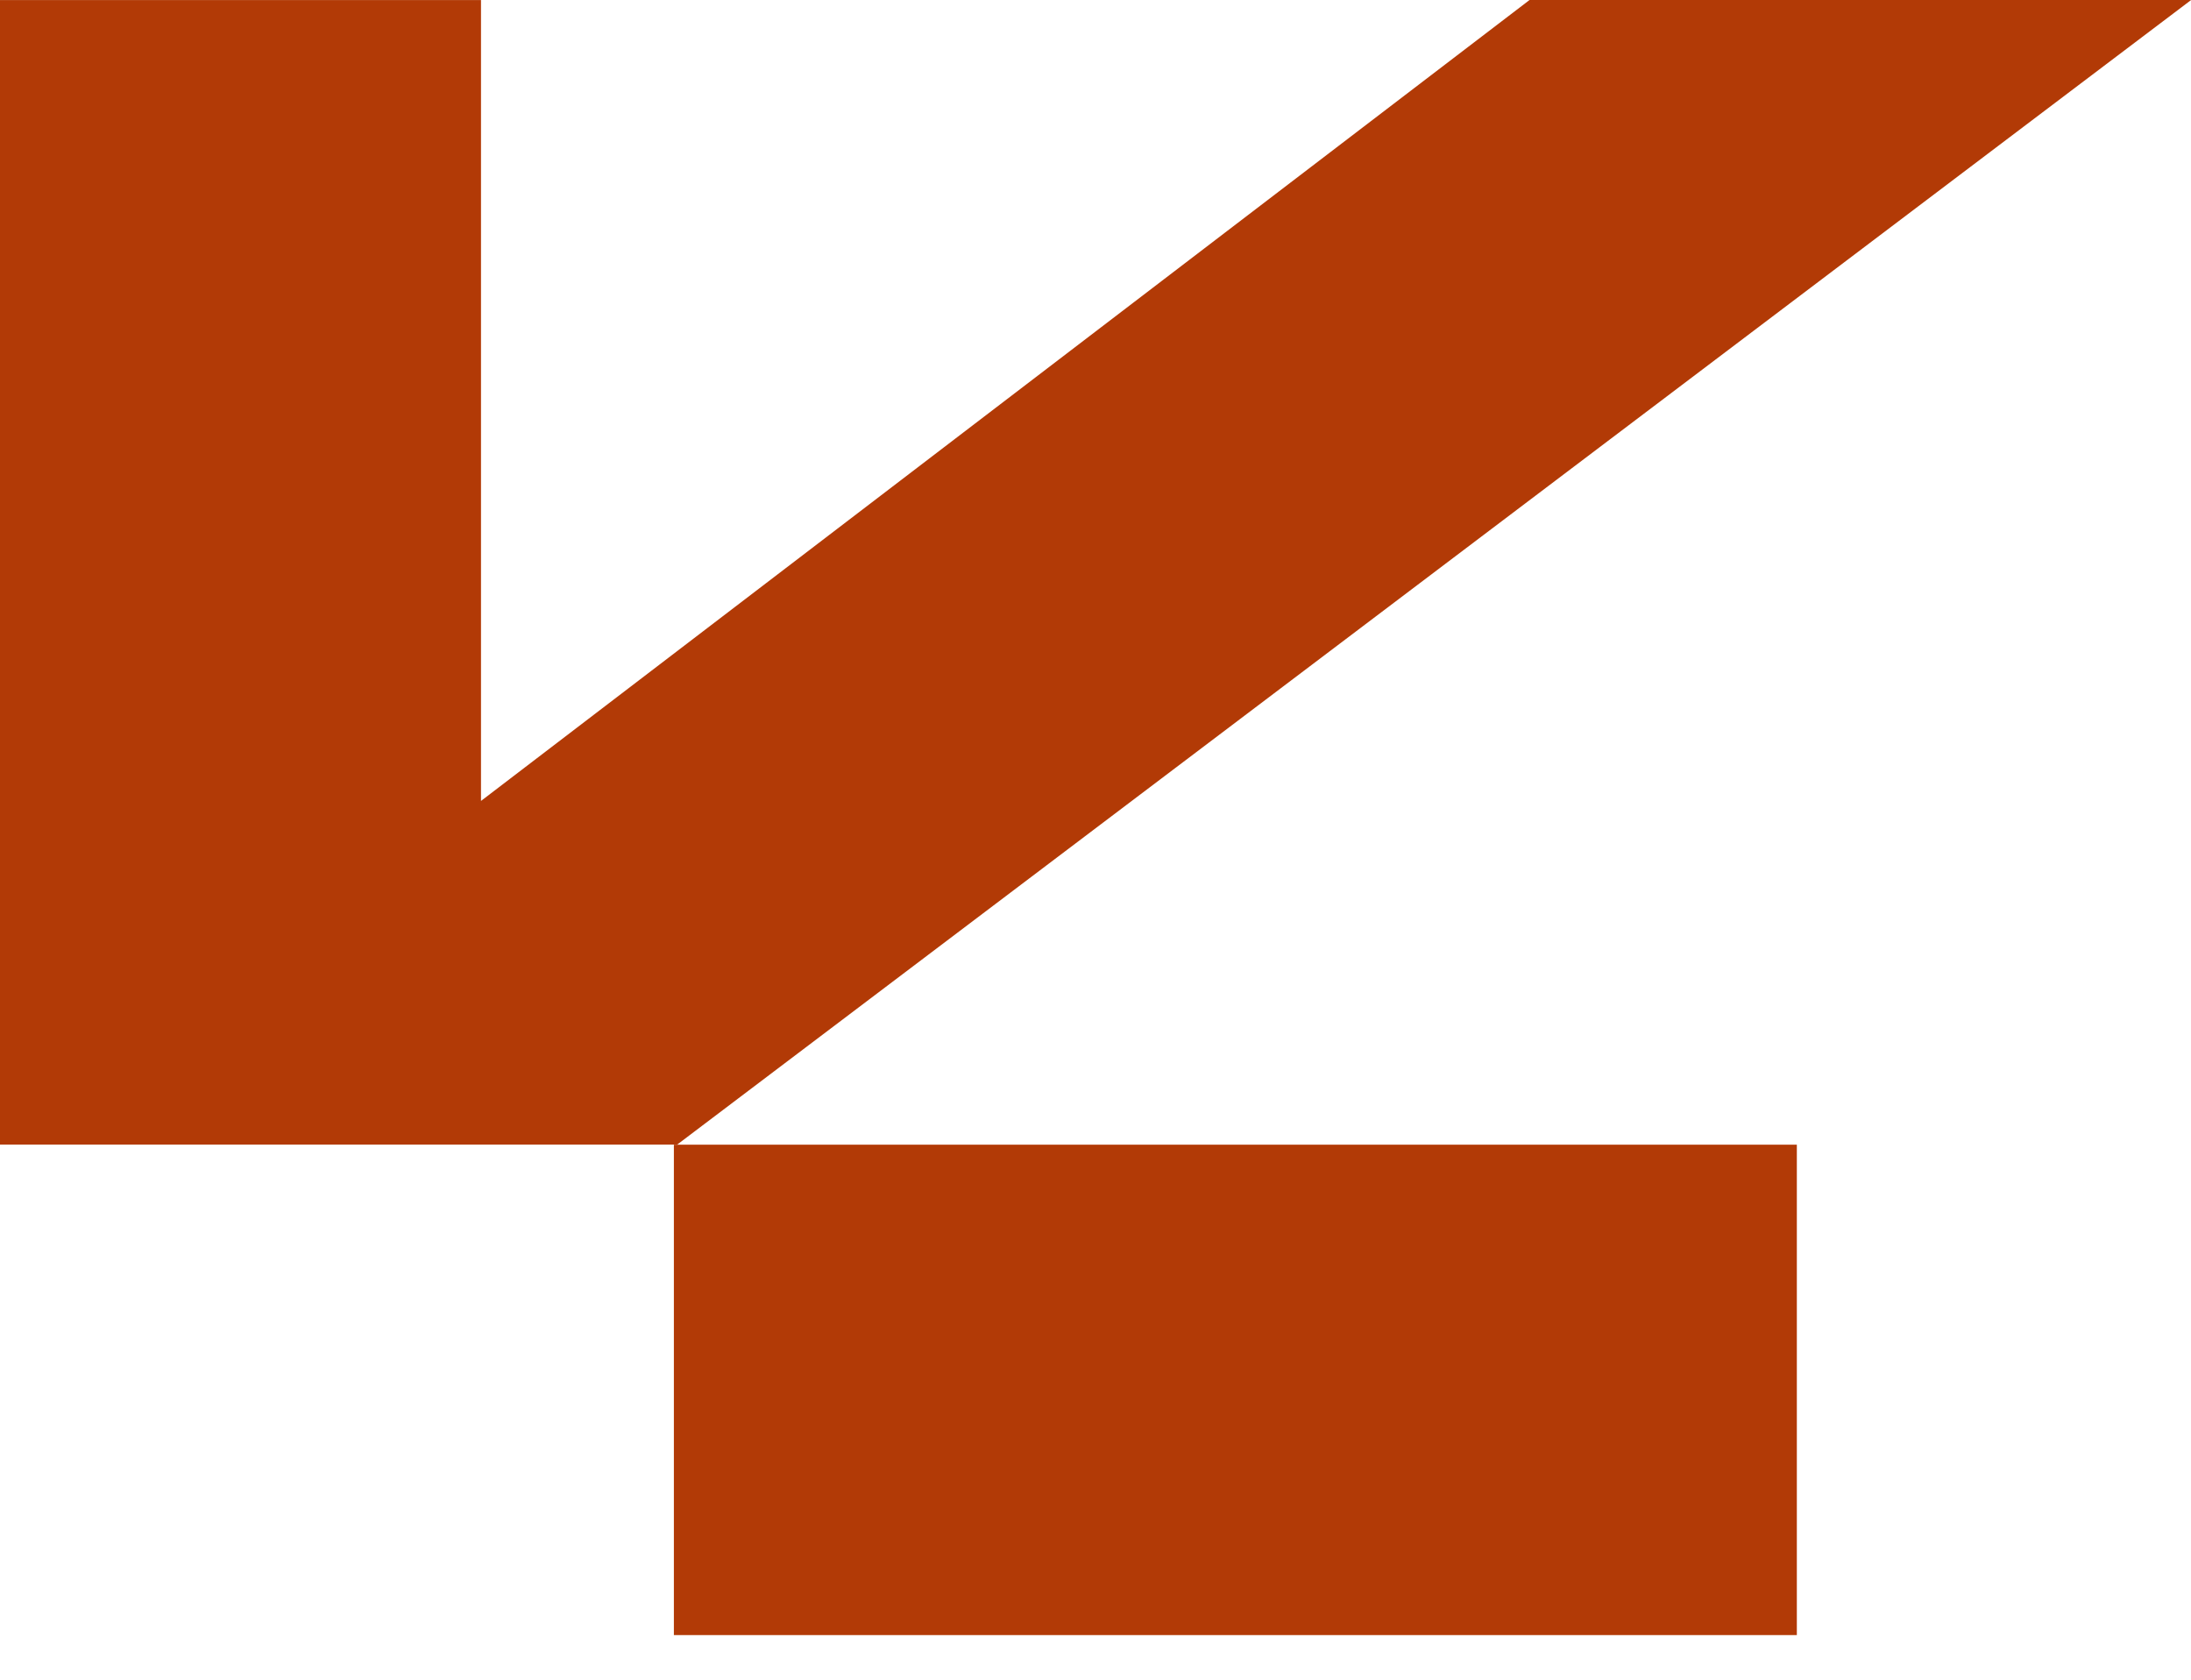
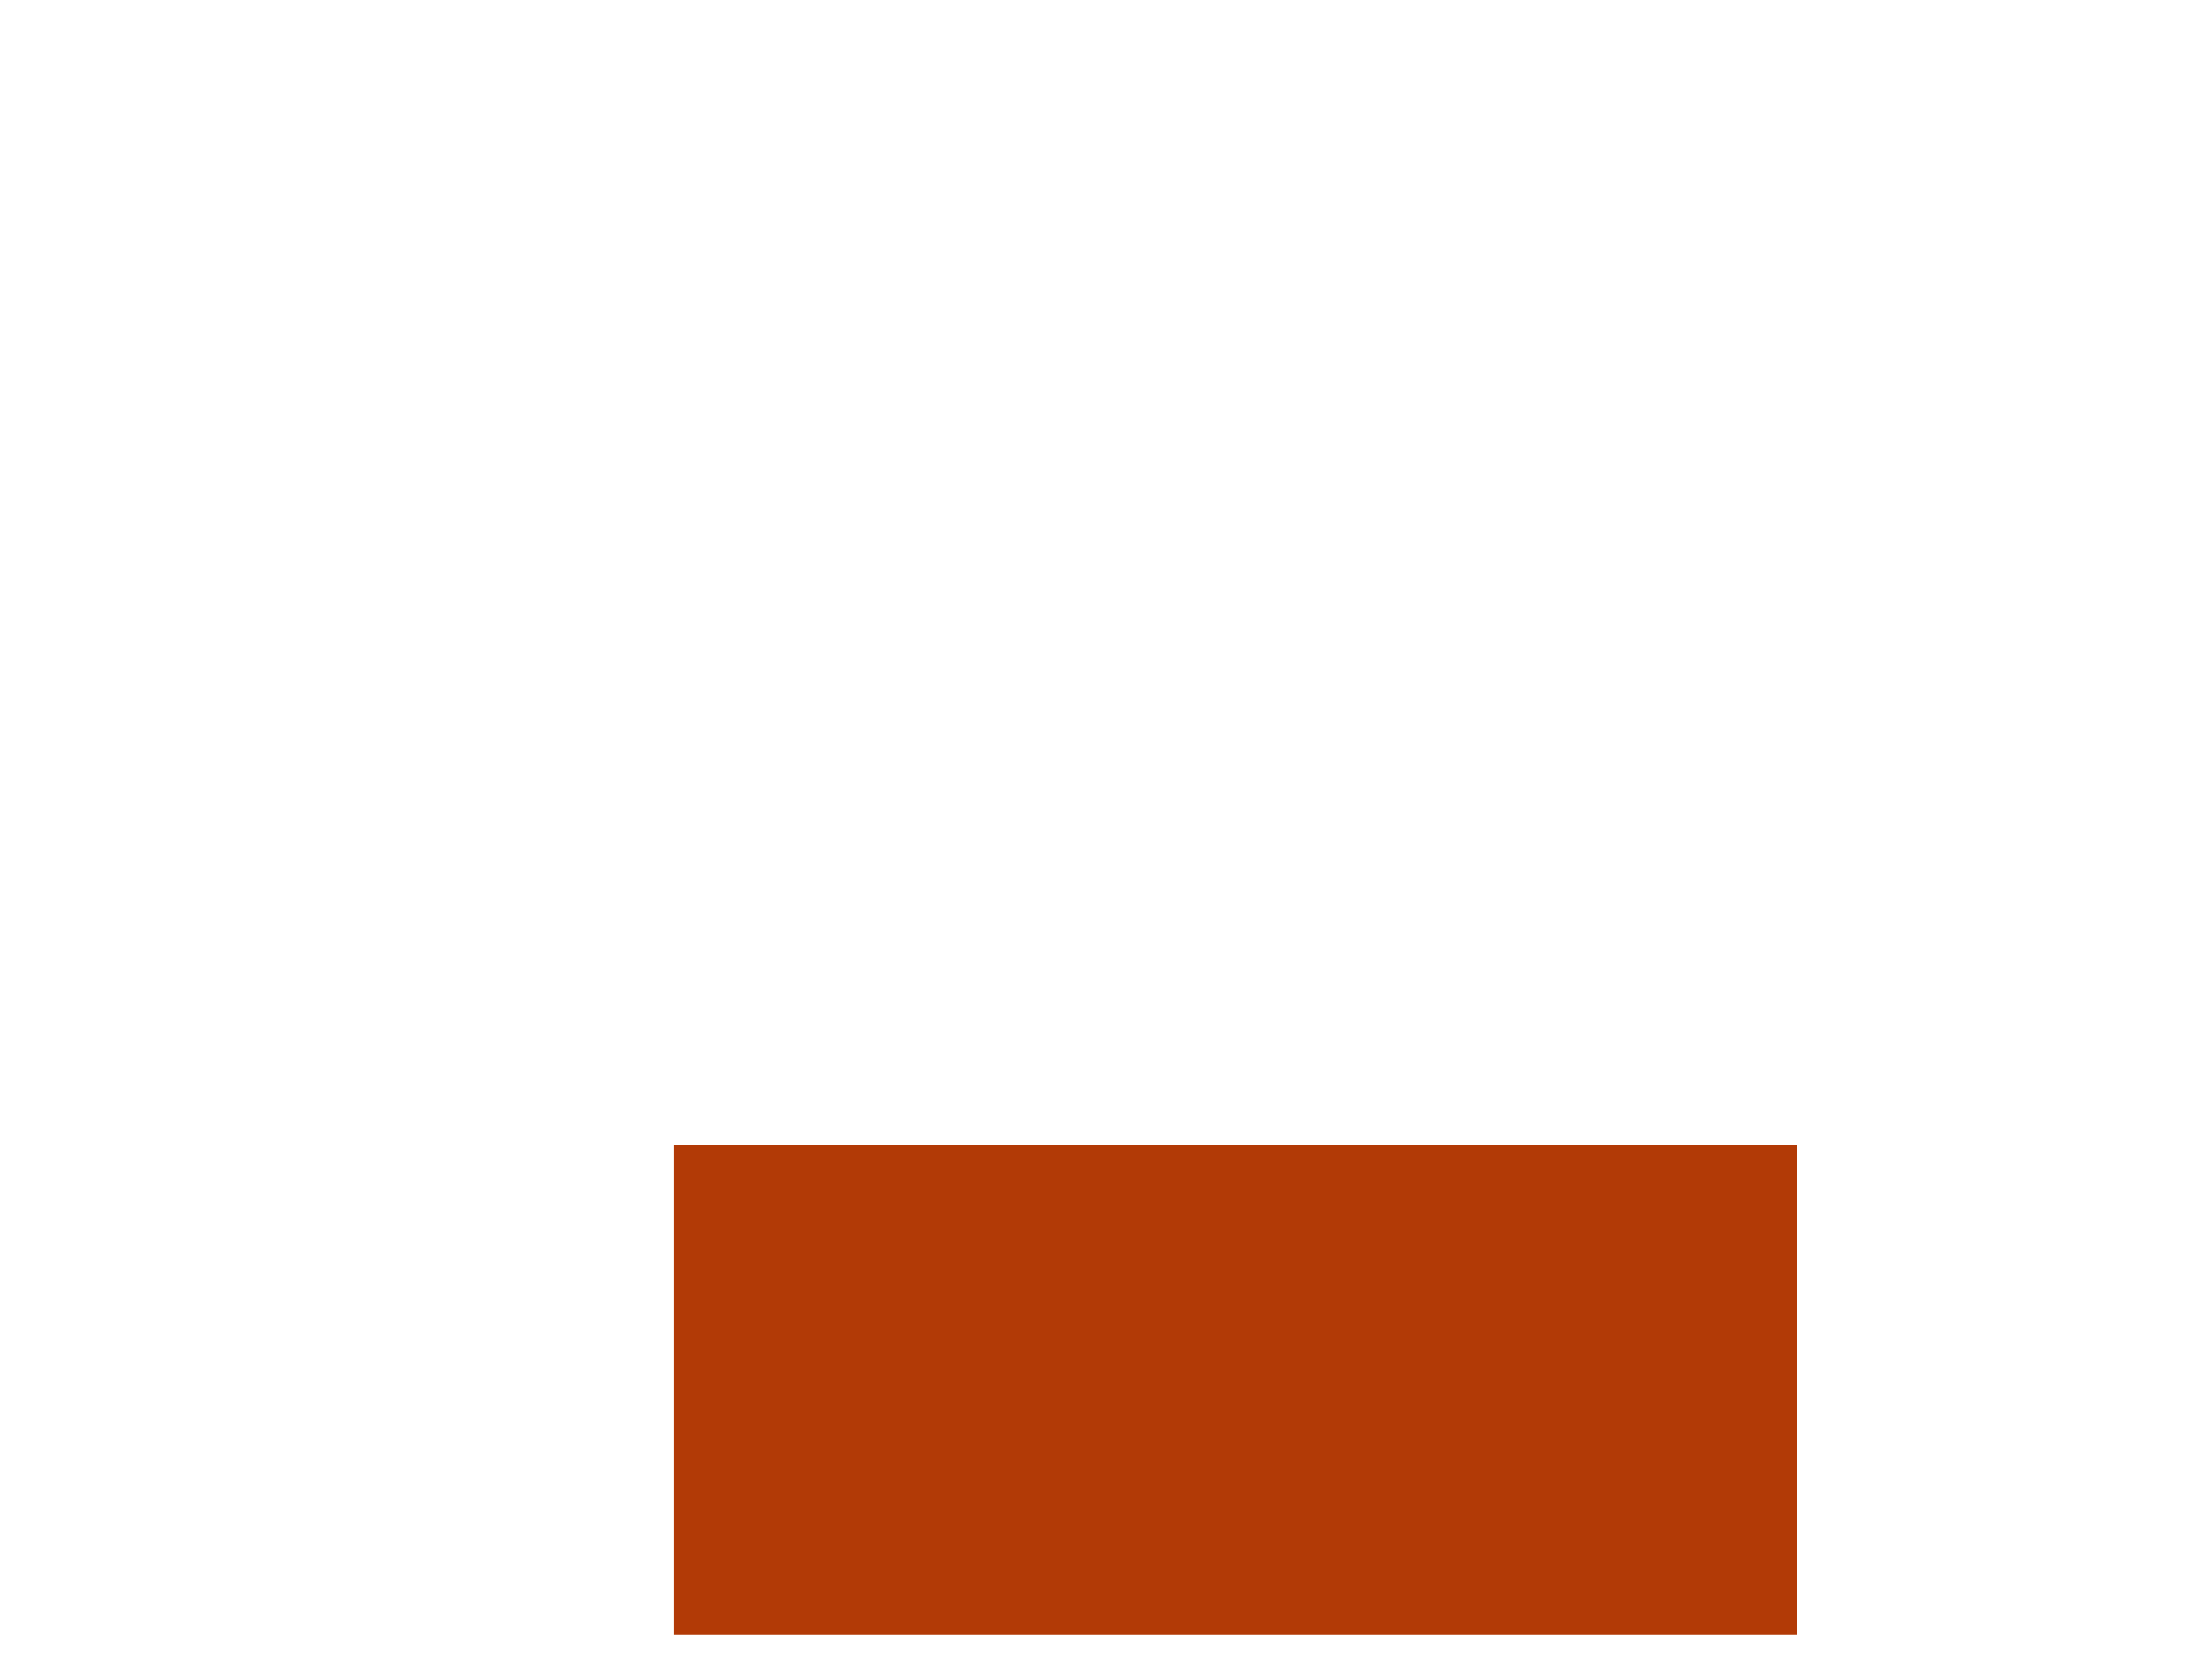
<svg xmlns="http://www.w3.org/2000/svg" width="30" height="23" viewBox="0 0 30 23" fill="none">
  <path d="M9.227 22.389L9.227 15.674L24.603 15.674L24.603 22.389L9.227 22.389Z" fill="#B23A06" />
-   <path fill-rule="evenodd" clip-rule="evenodd" d="M5.373 15.673L9.272 15.673L30.002 0L20.943 4.65683e-05L6.586 10.967L6.586 0.001L-0.003 0.001L-0.003 15.673L5.373 15.673L5.373 15.673Z" fill="#B23A06" />
</svg>